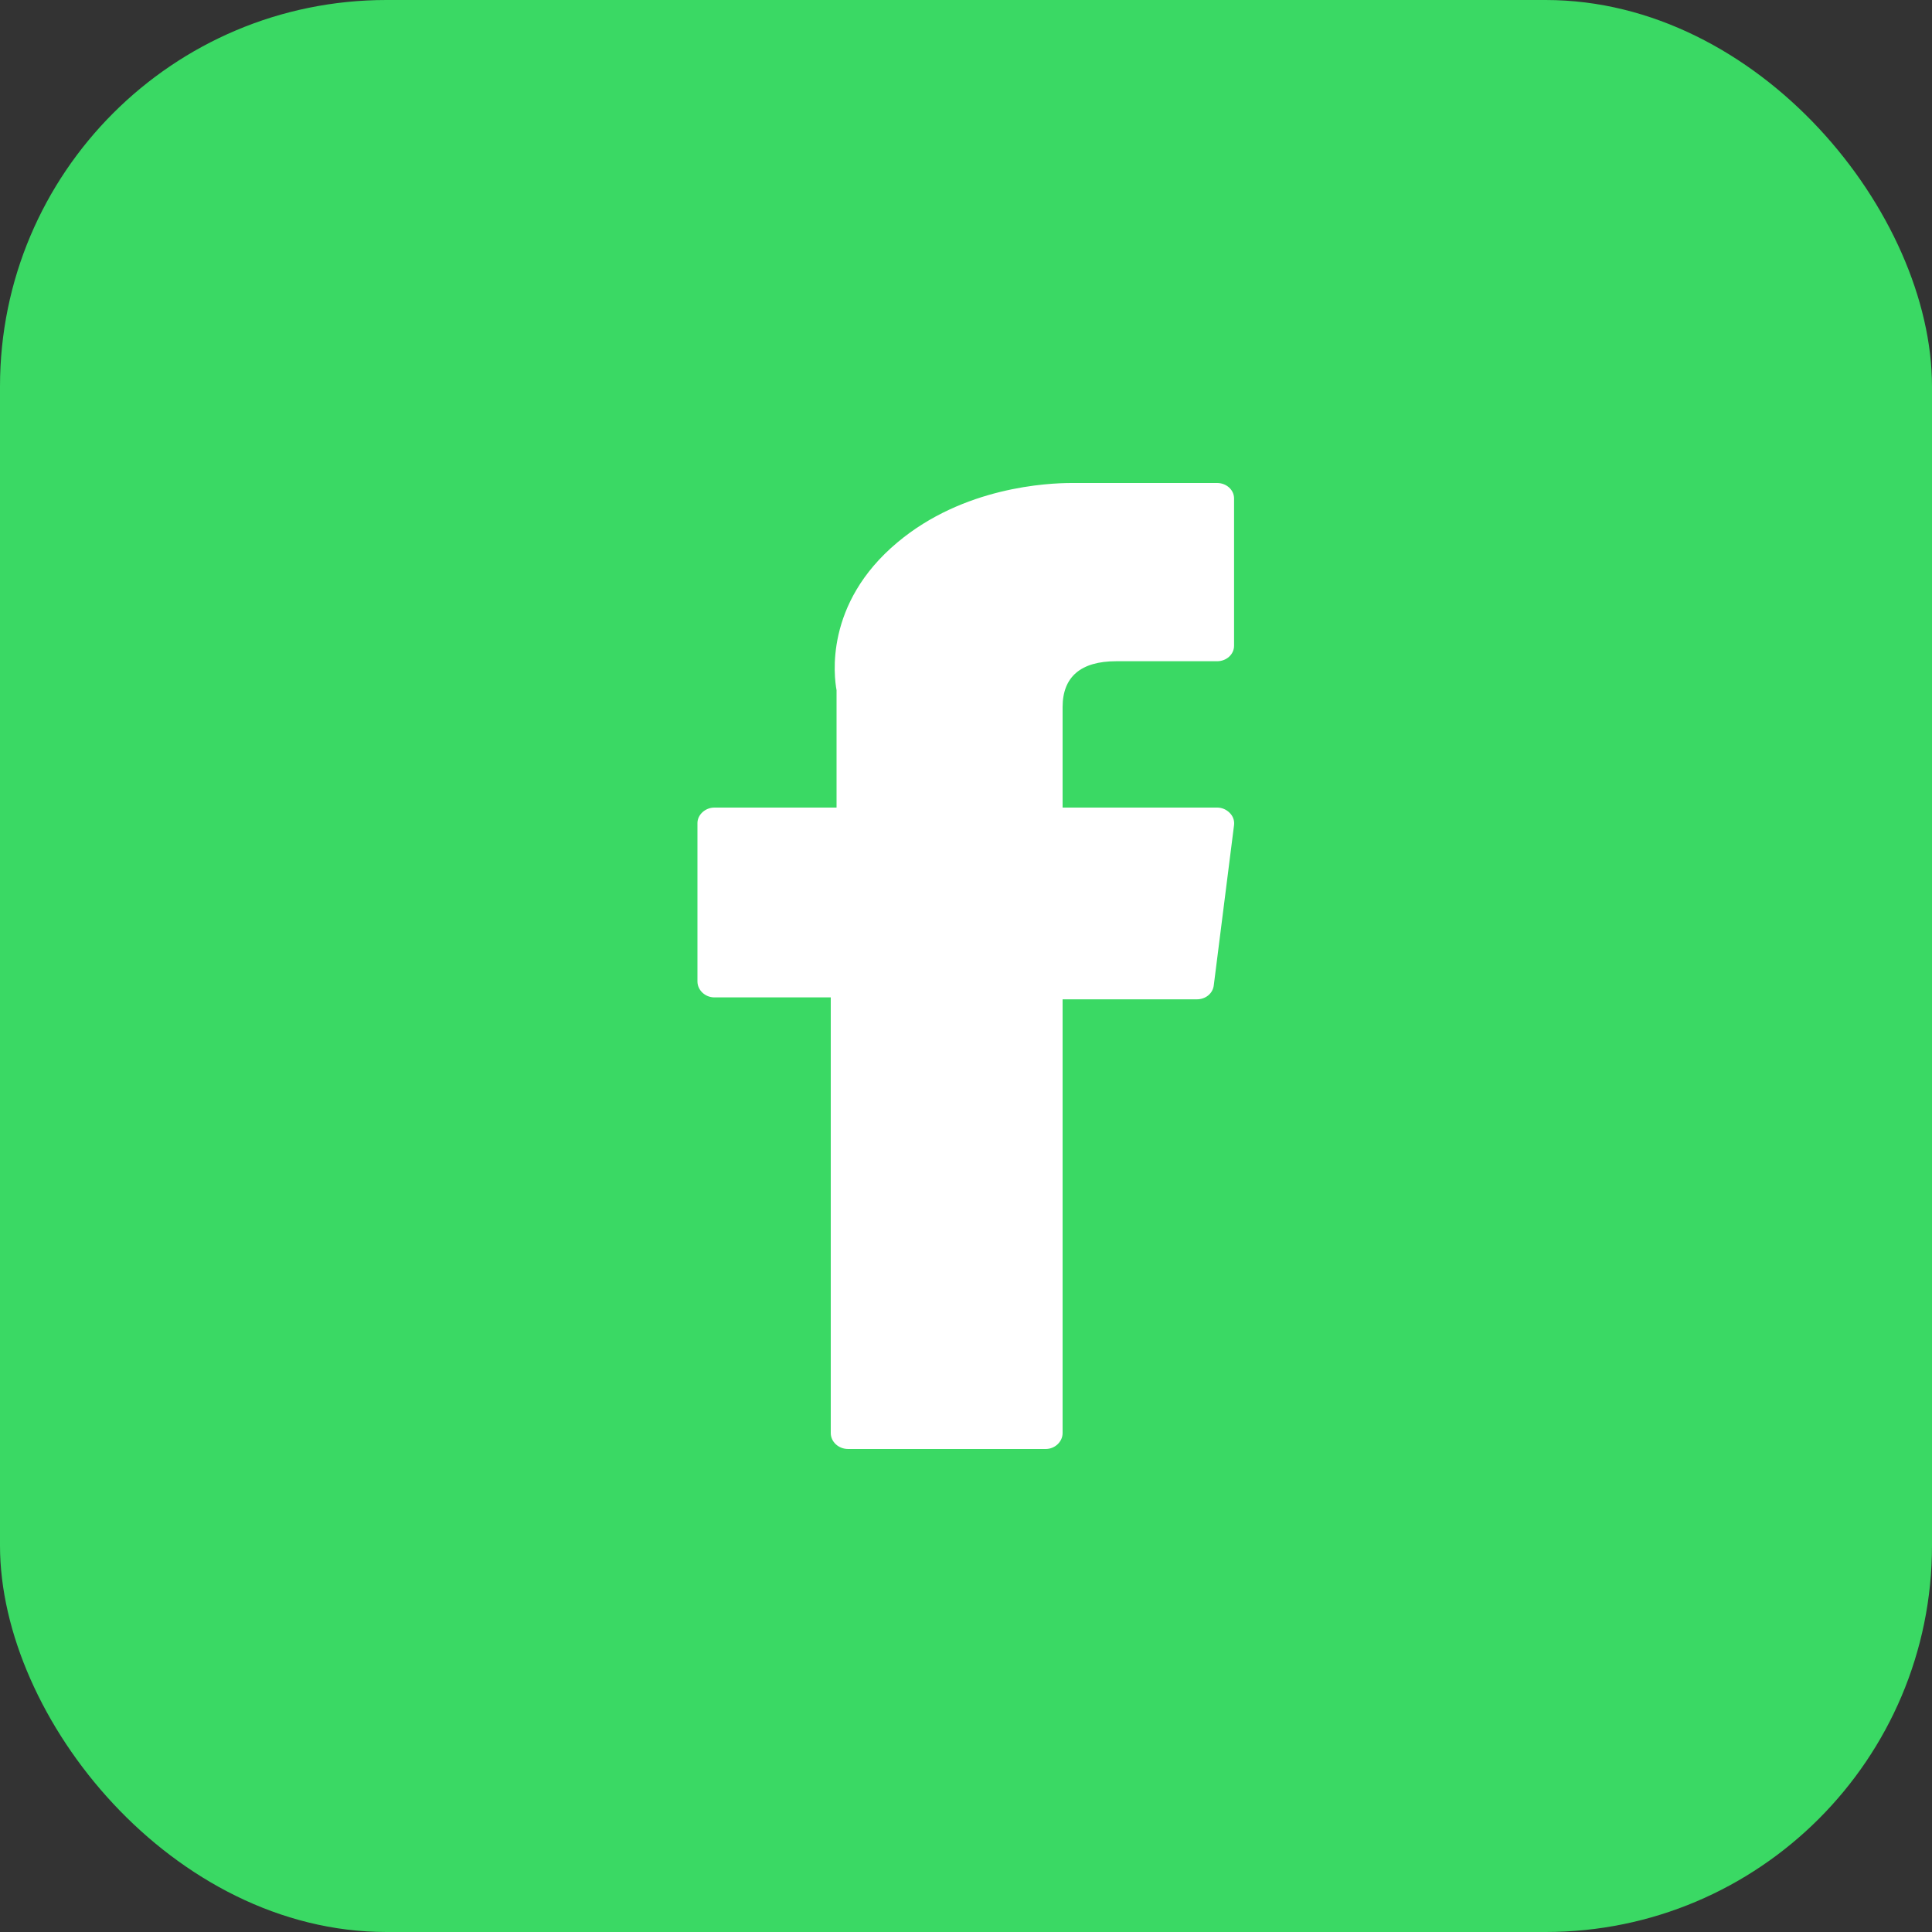
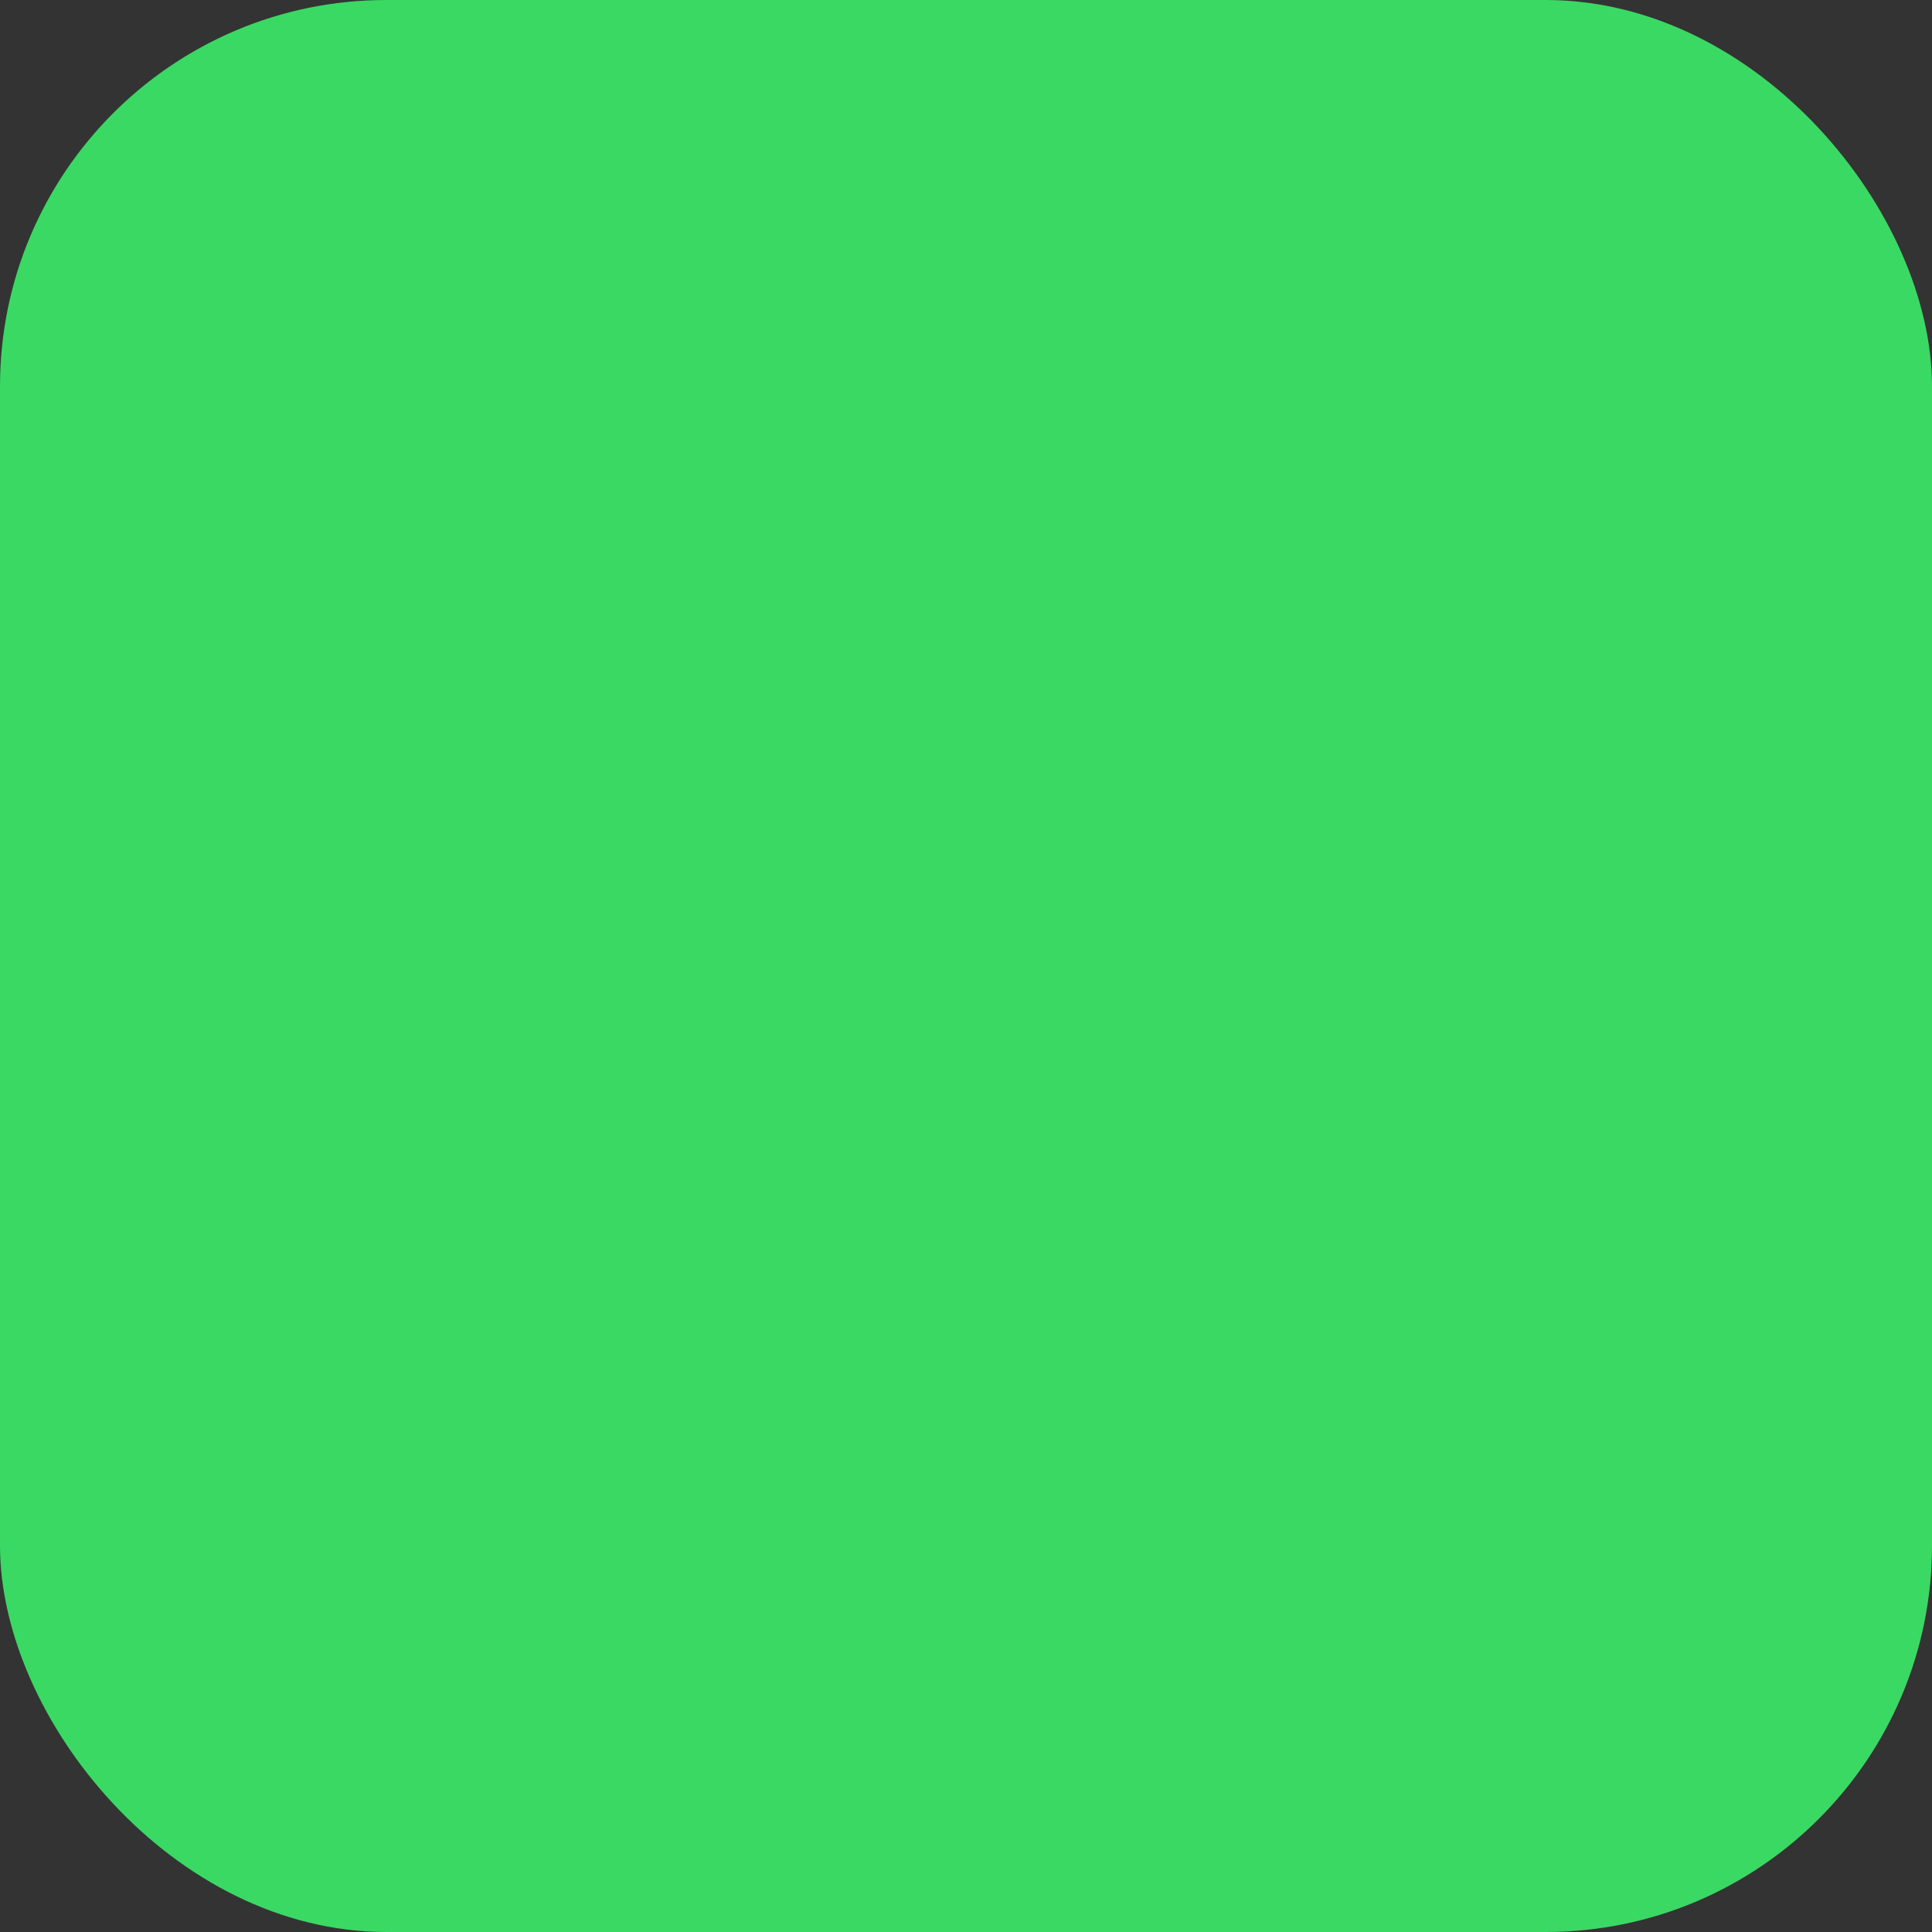
<svg xmlns="http://www.w3.org/2000/svg" width="40" height="40" viewBox="0 0 40 40" fill="none">
  <rect x="0" y="0" width="40" height="40" fill="#333333" stroke="none" />
  <desc>
			Created with Pixso.
	</desc>
  <defs>
    <clipPath id="clip26_31">
-       <rect id="facebook" width="22" height="20" transform="translate(9 10)" fill="white" fill-opacity="0" />
-     </clipPath>
+       </clipPath>
  </defs>
  <rect id="Group 36" rx="8" width="40" height="40" fill="#3AD964" fill-opacity="1" />
  <g clip-path="url(#clip26_31)">
    <path id="XMLID_835_" d="M14.79 20.65L17.2 20.65L17.2 29.67C17.2 29.85 17.36 30 17.56 30L21.65 30C21.84 30 22 29.85 22 29.67L22 20.69L24.78 20.69C24.96 20.69 25.11 20.57 25.13 20.4L25.55 17.08C25.56 16.99 25.53 16.9 25.46 16.83C25.39 16.76 25.3 16.72 25.2 16.72L22 16.72L22 14.64C22 14.01 22.38 13.69 23.11 13.69C23.21 13.69 25.2 13.69 25.2 13.69C25.39 13.69 25.55 13.55 25.55 13.37L25.55 10.32C25.55 10.14 25.39 10 25.2 10L22.32 10C22.3 10 22.25 10 22.19 10C21.69 10 19.95 10.08 18.58 11.23C17.06 12.5 17.27 14.02 17.32 14.29L17.32 16.72L14.79 16.72C14.6 16.72 14.44 16.87 14.44 17.04L14.44 20.32C14.44 20.5 14.6 20.65 14.79 20.65Z" fill="#FFFFFF" fill-opacity="1" fill-rule="nonzero" />
  </g>
</svg>